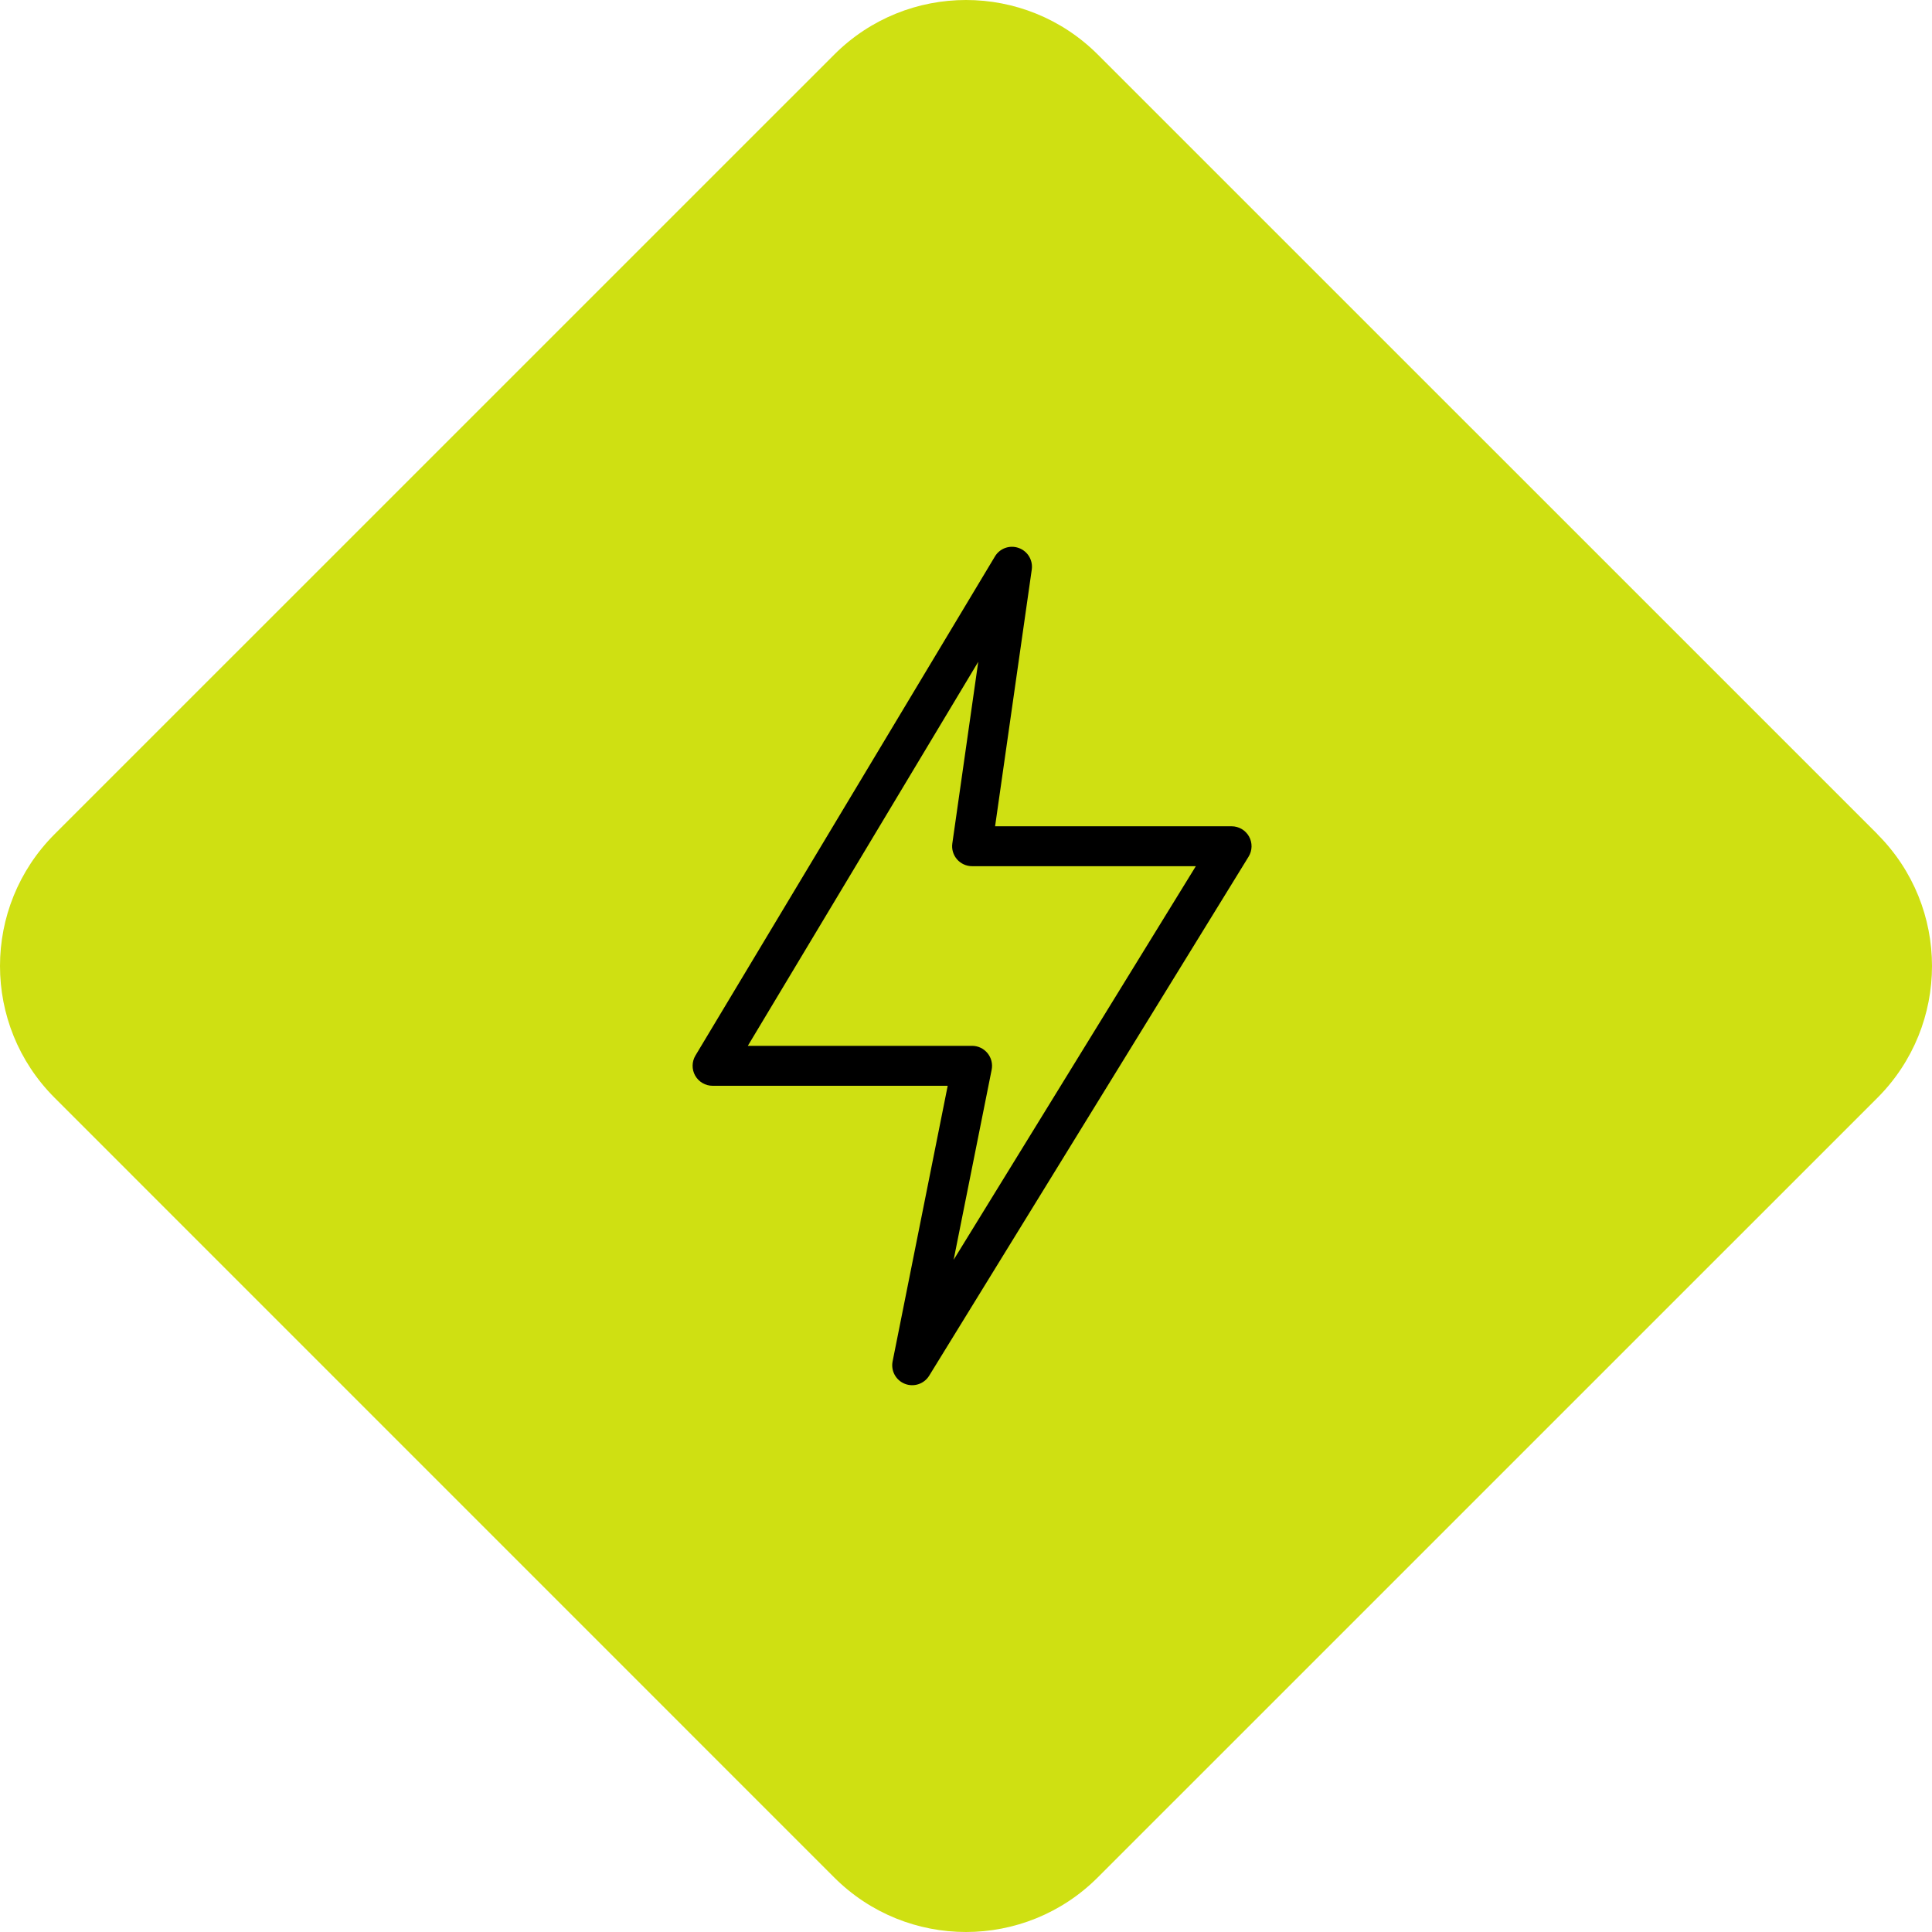
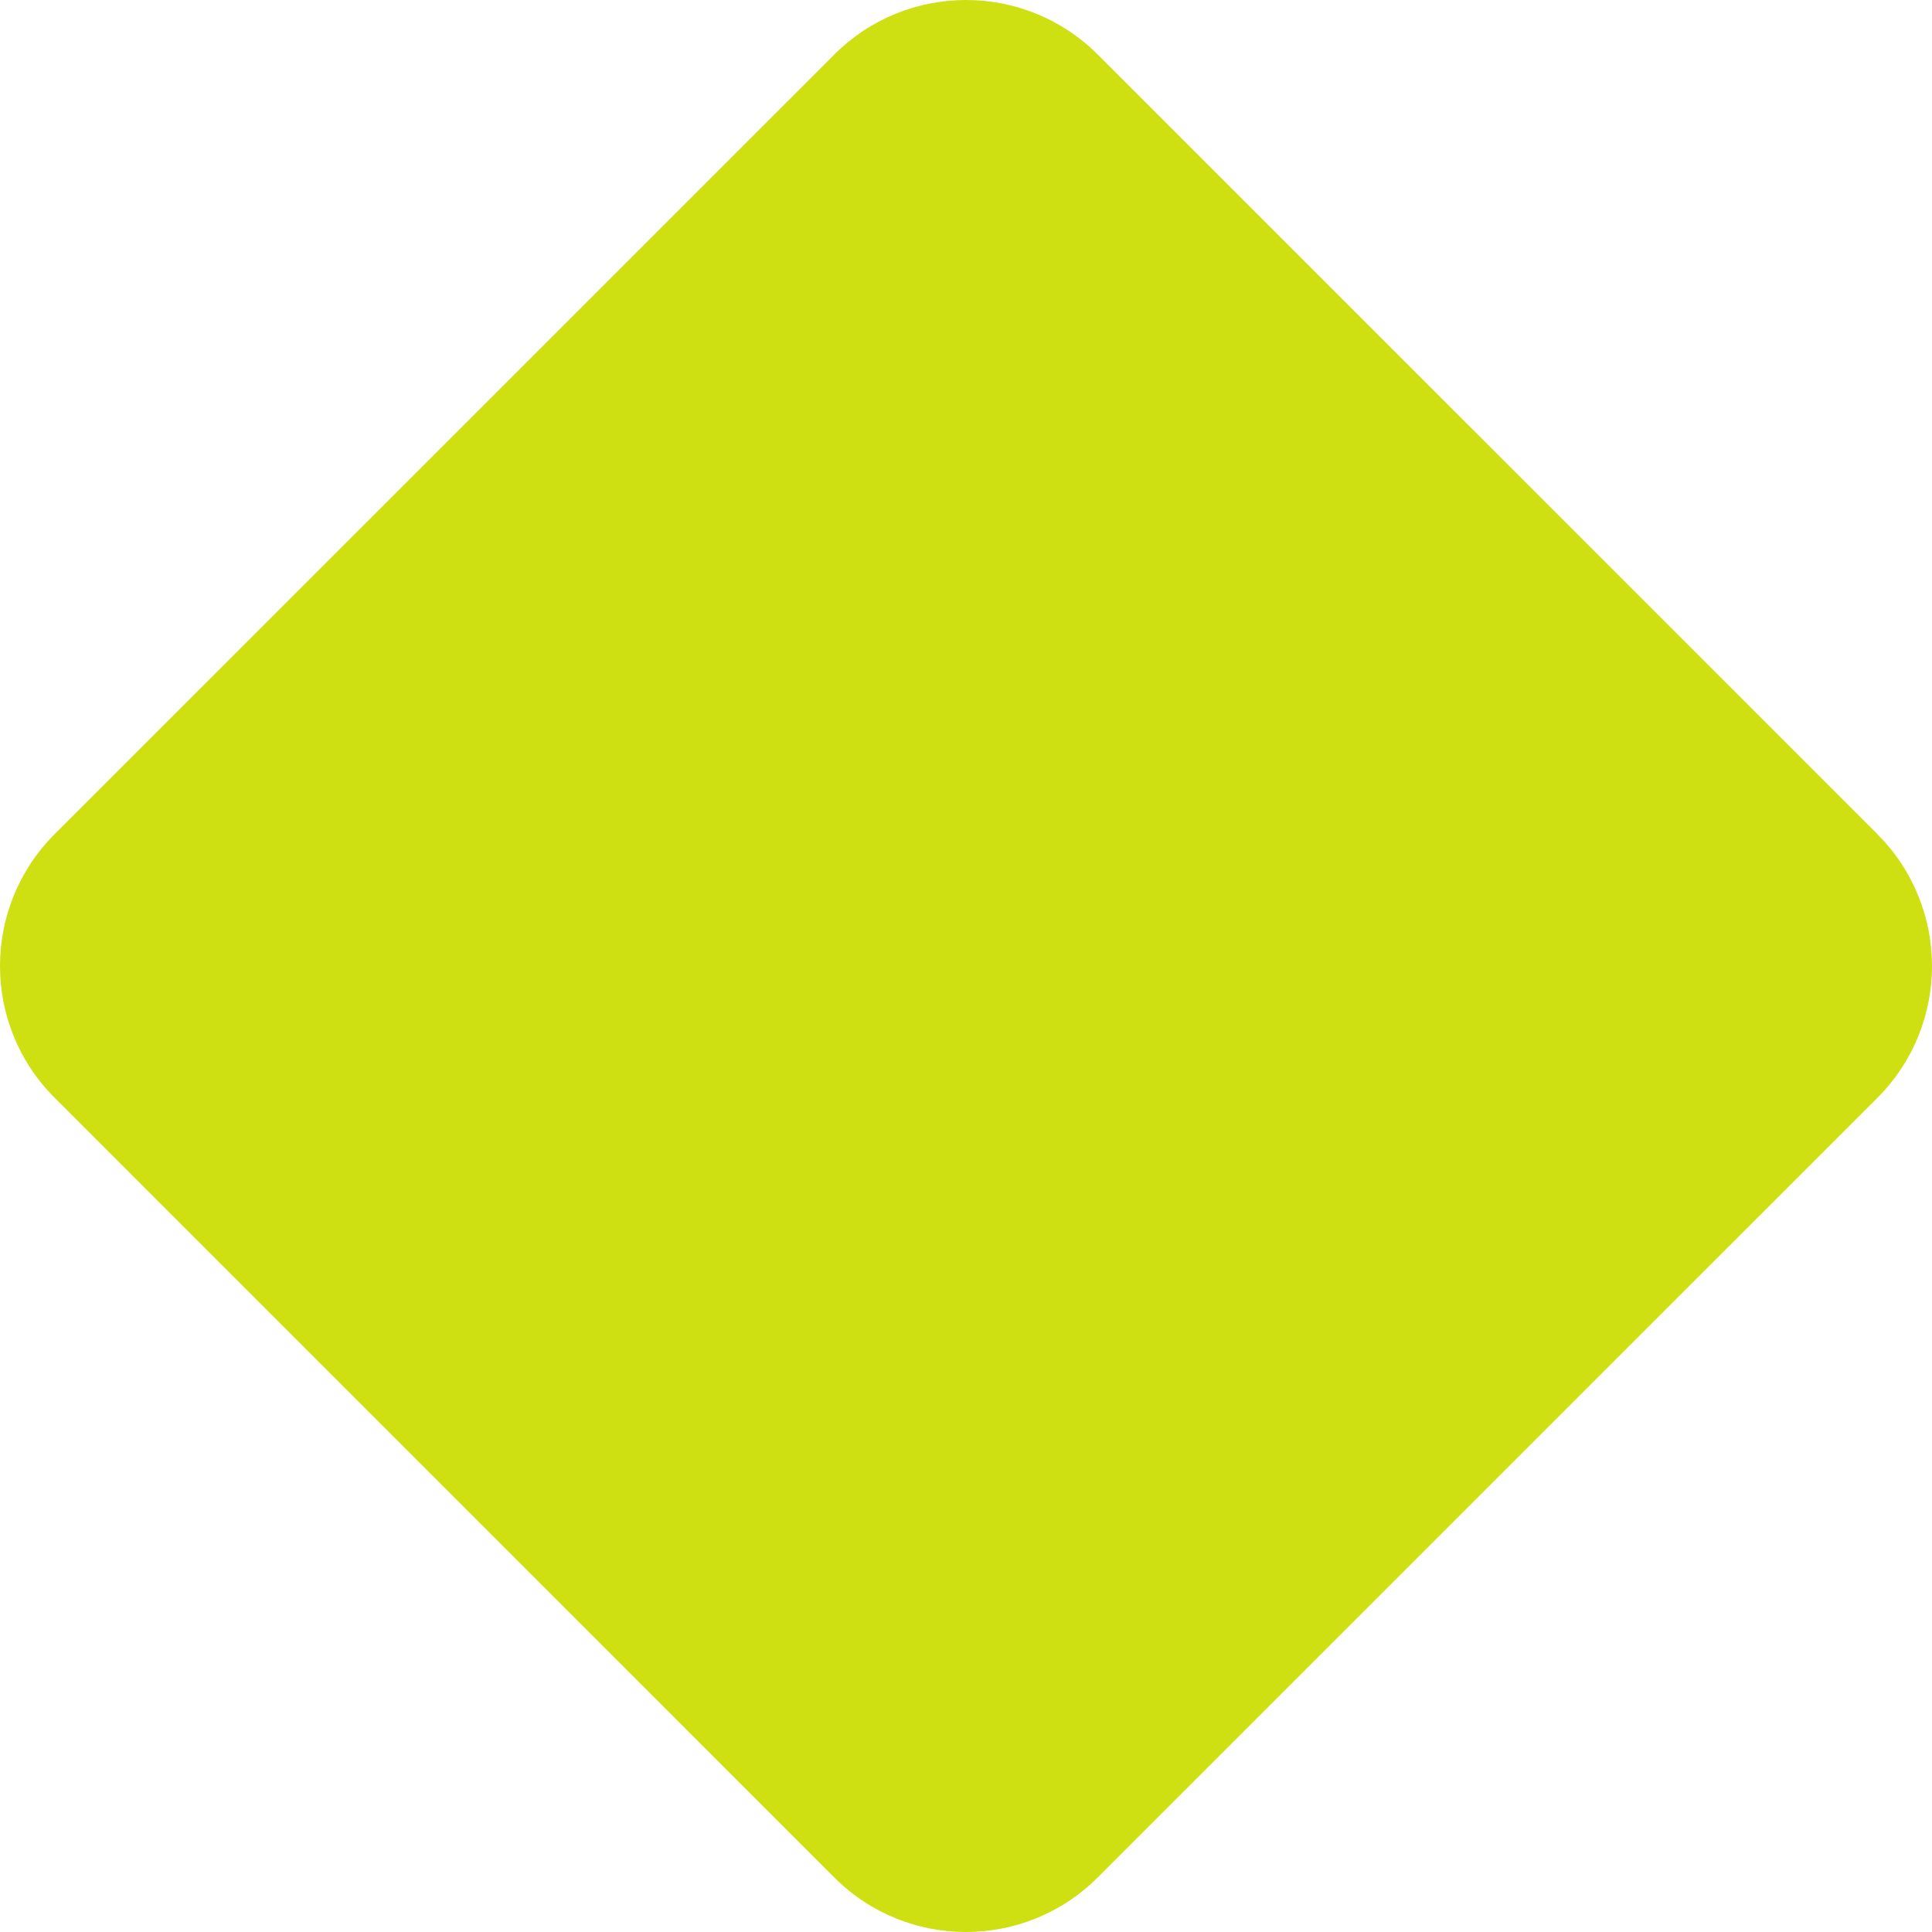
<svg xmlns="http://www.w3.org/2000/svg" width="53" height="53" viewBox="0 0 53 53" fill="none">
  <path d="M51.503 22.886C53.499 24.882 53.499 28.118 51.503 30.116L30.114 51.503C28.118 53.499 24.88 53.499 22.884 51.503L1.497 30.114C-0.499 28.118 -0.499 24.882 1.497 22.884L22.886 1.497C24.882 -0.499 28.118 -0.499 30.116 1.497L51.505 22.884L51.503 22.886Z" fill="#CFE012" />
-   <path fill-rule="evenodd" clip-rule="evenodd" d="M24.487 37.345C24.434 37.605 24.576 37.865 24.823 37.962C25.07 38.059 25.351 37.965 25.49 37.739L34.252 23.501C34.356 23.333 34.361 23.12 34.264 22.947C34.167 22.774 33.984 22.667 33.786 22.667H27.298L28.304 15.625C28.341 15.367 28.191 15.119 27.945 15.032C27.699 14.944 27.426 15.042 27.293 15.266L19.078 28.956C18.977 29.125 18.974 29.336 19.071 29.508C19.168 29.679 19.351 29.786 19.548 29.786H25.998L24.487 37.345ZM26.161 34.56L27.204 29.345C27.236 29.184 27.194 29.018 27.09 28.891C26.986 28.764 26.831 28.69 26.667 28.69H20.515L26.836 18.155L26.125 23.137C26.102 23.294 26.149 23.453 26.253 23.573C26.357 23.693 26.508 23.762 26.667 23.762H32.805L26.161 34.56Z" fill="black" />
</svg>